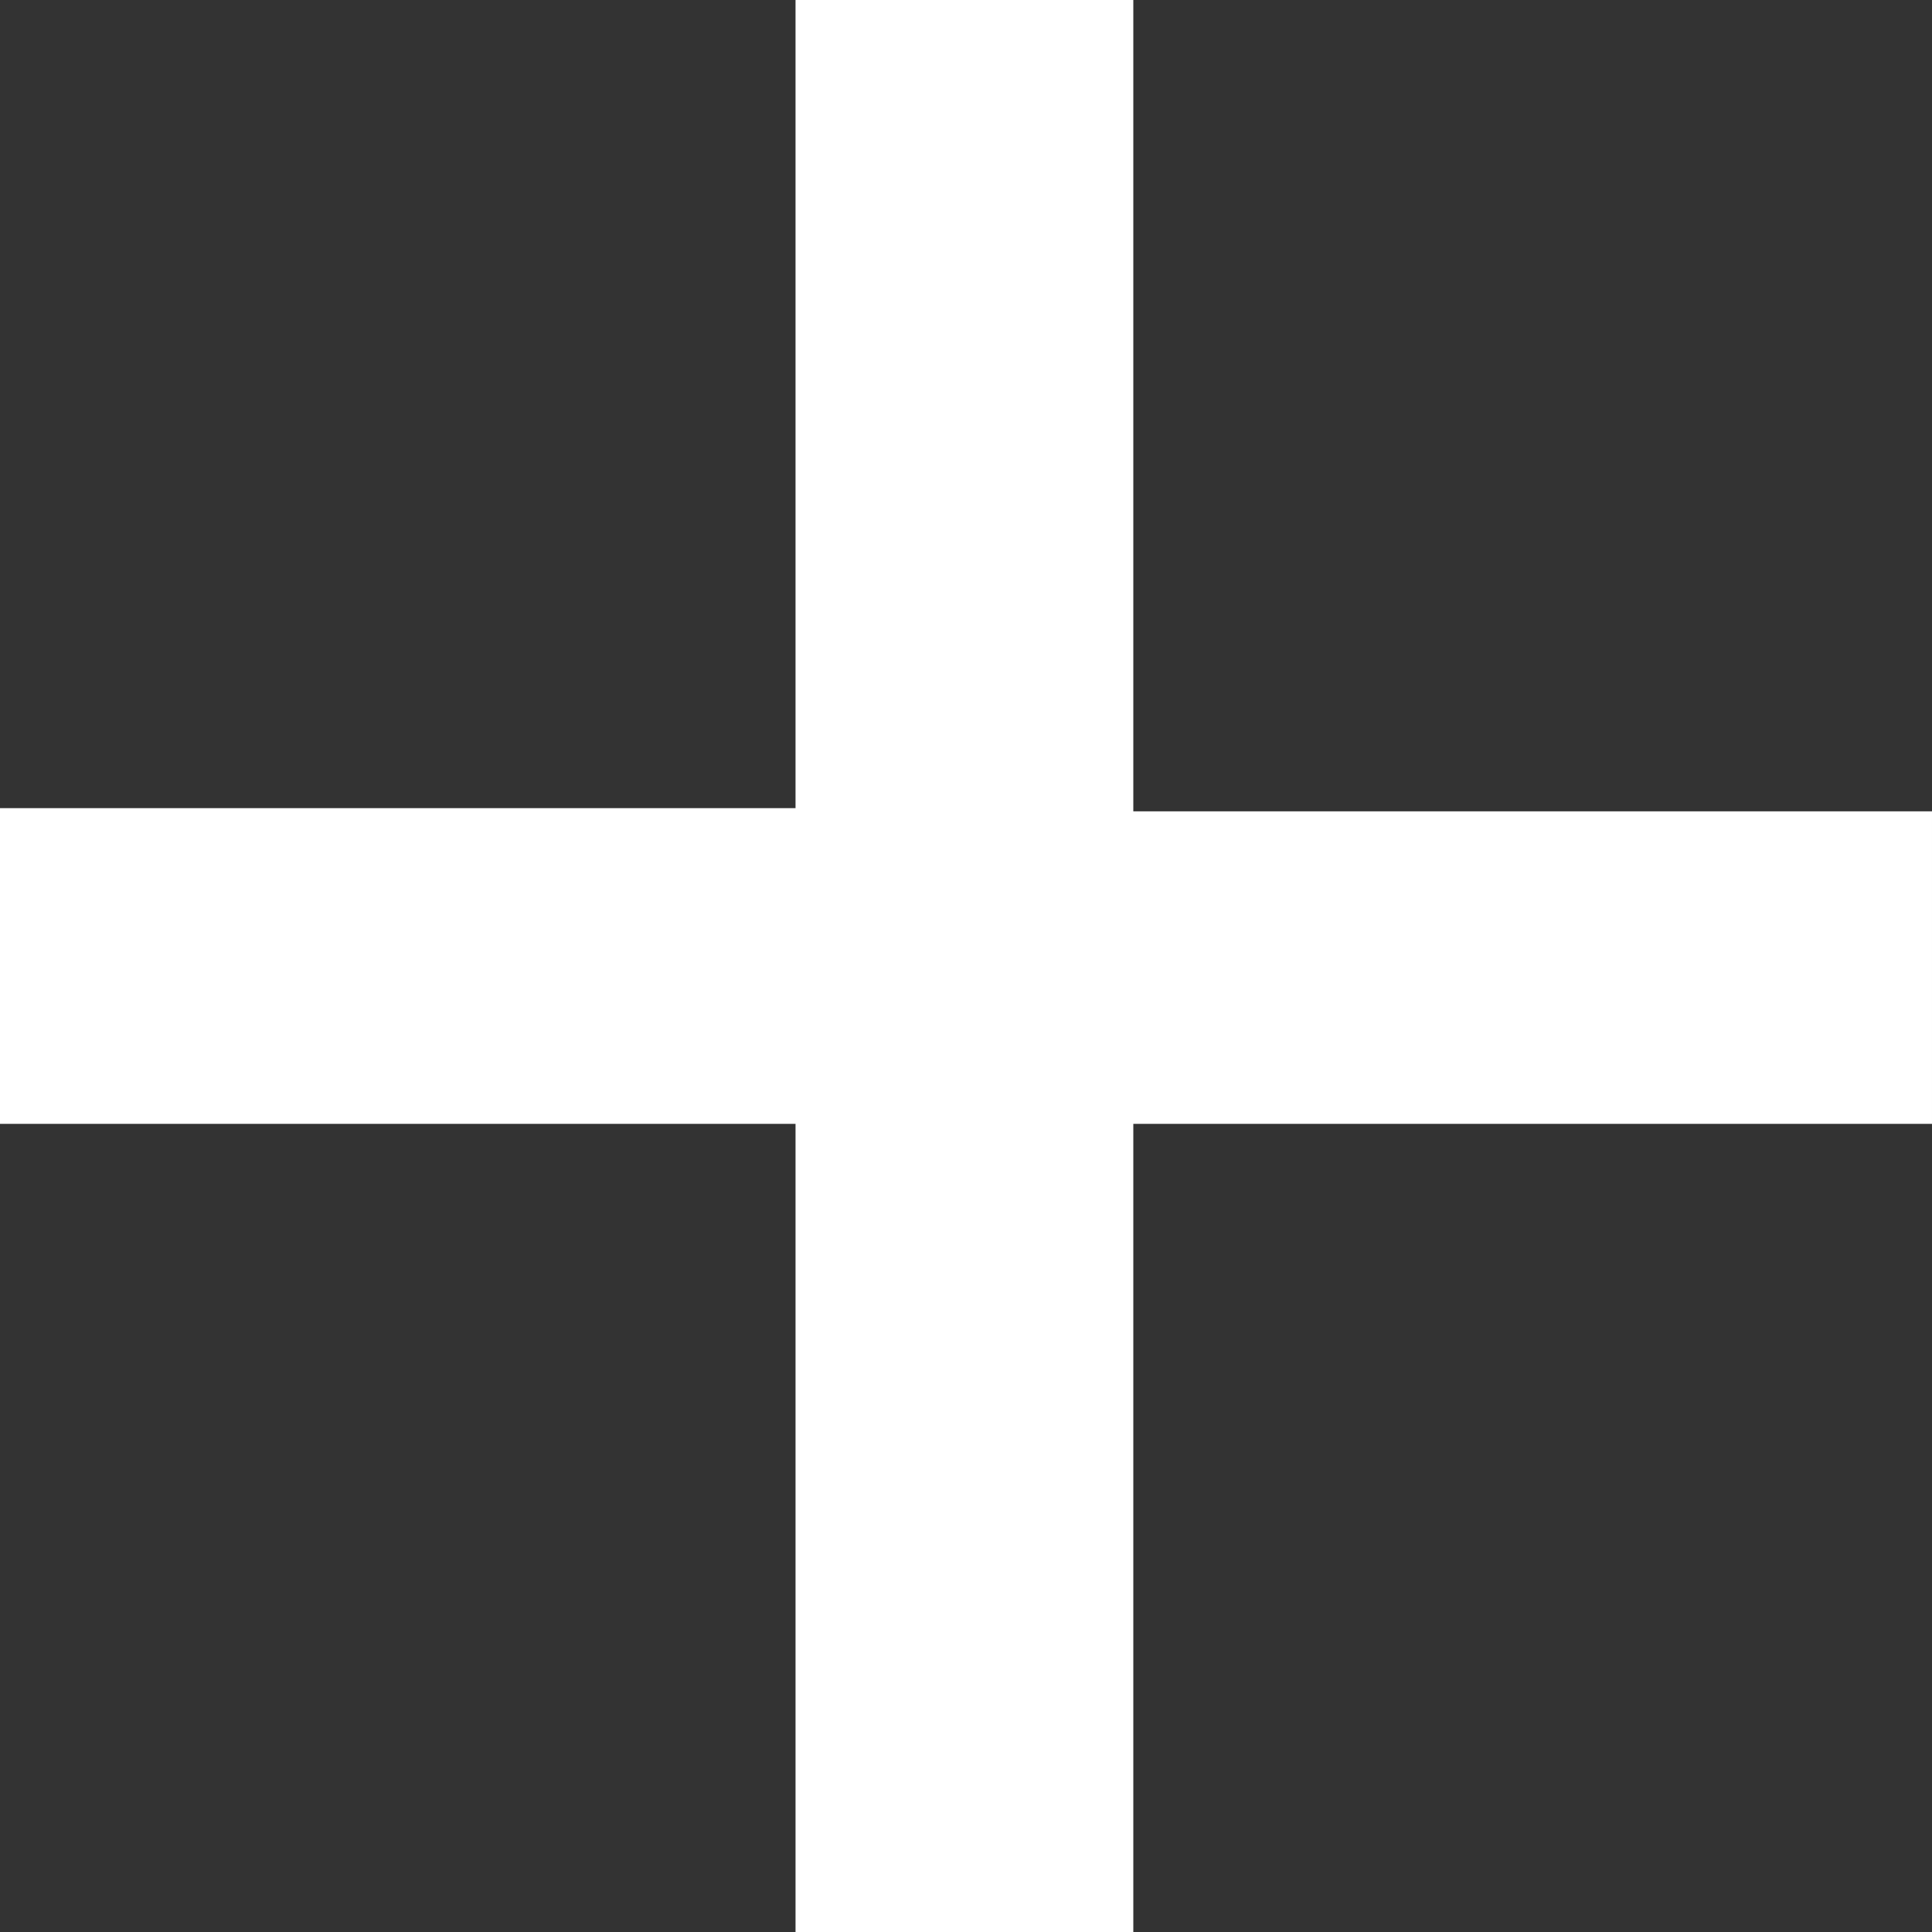
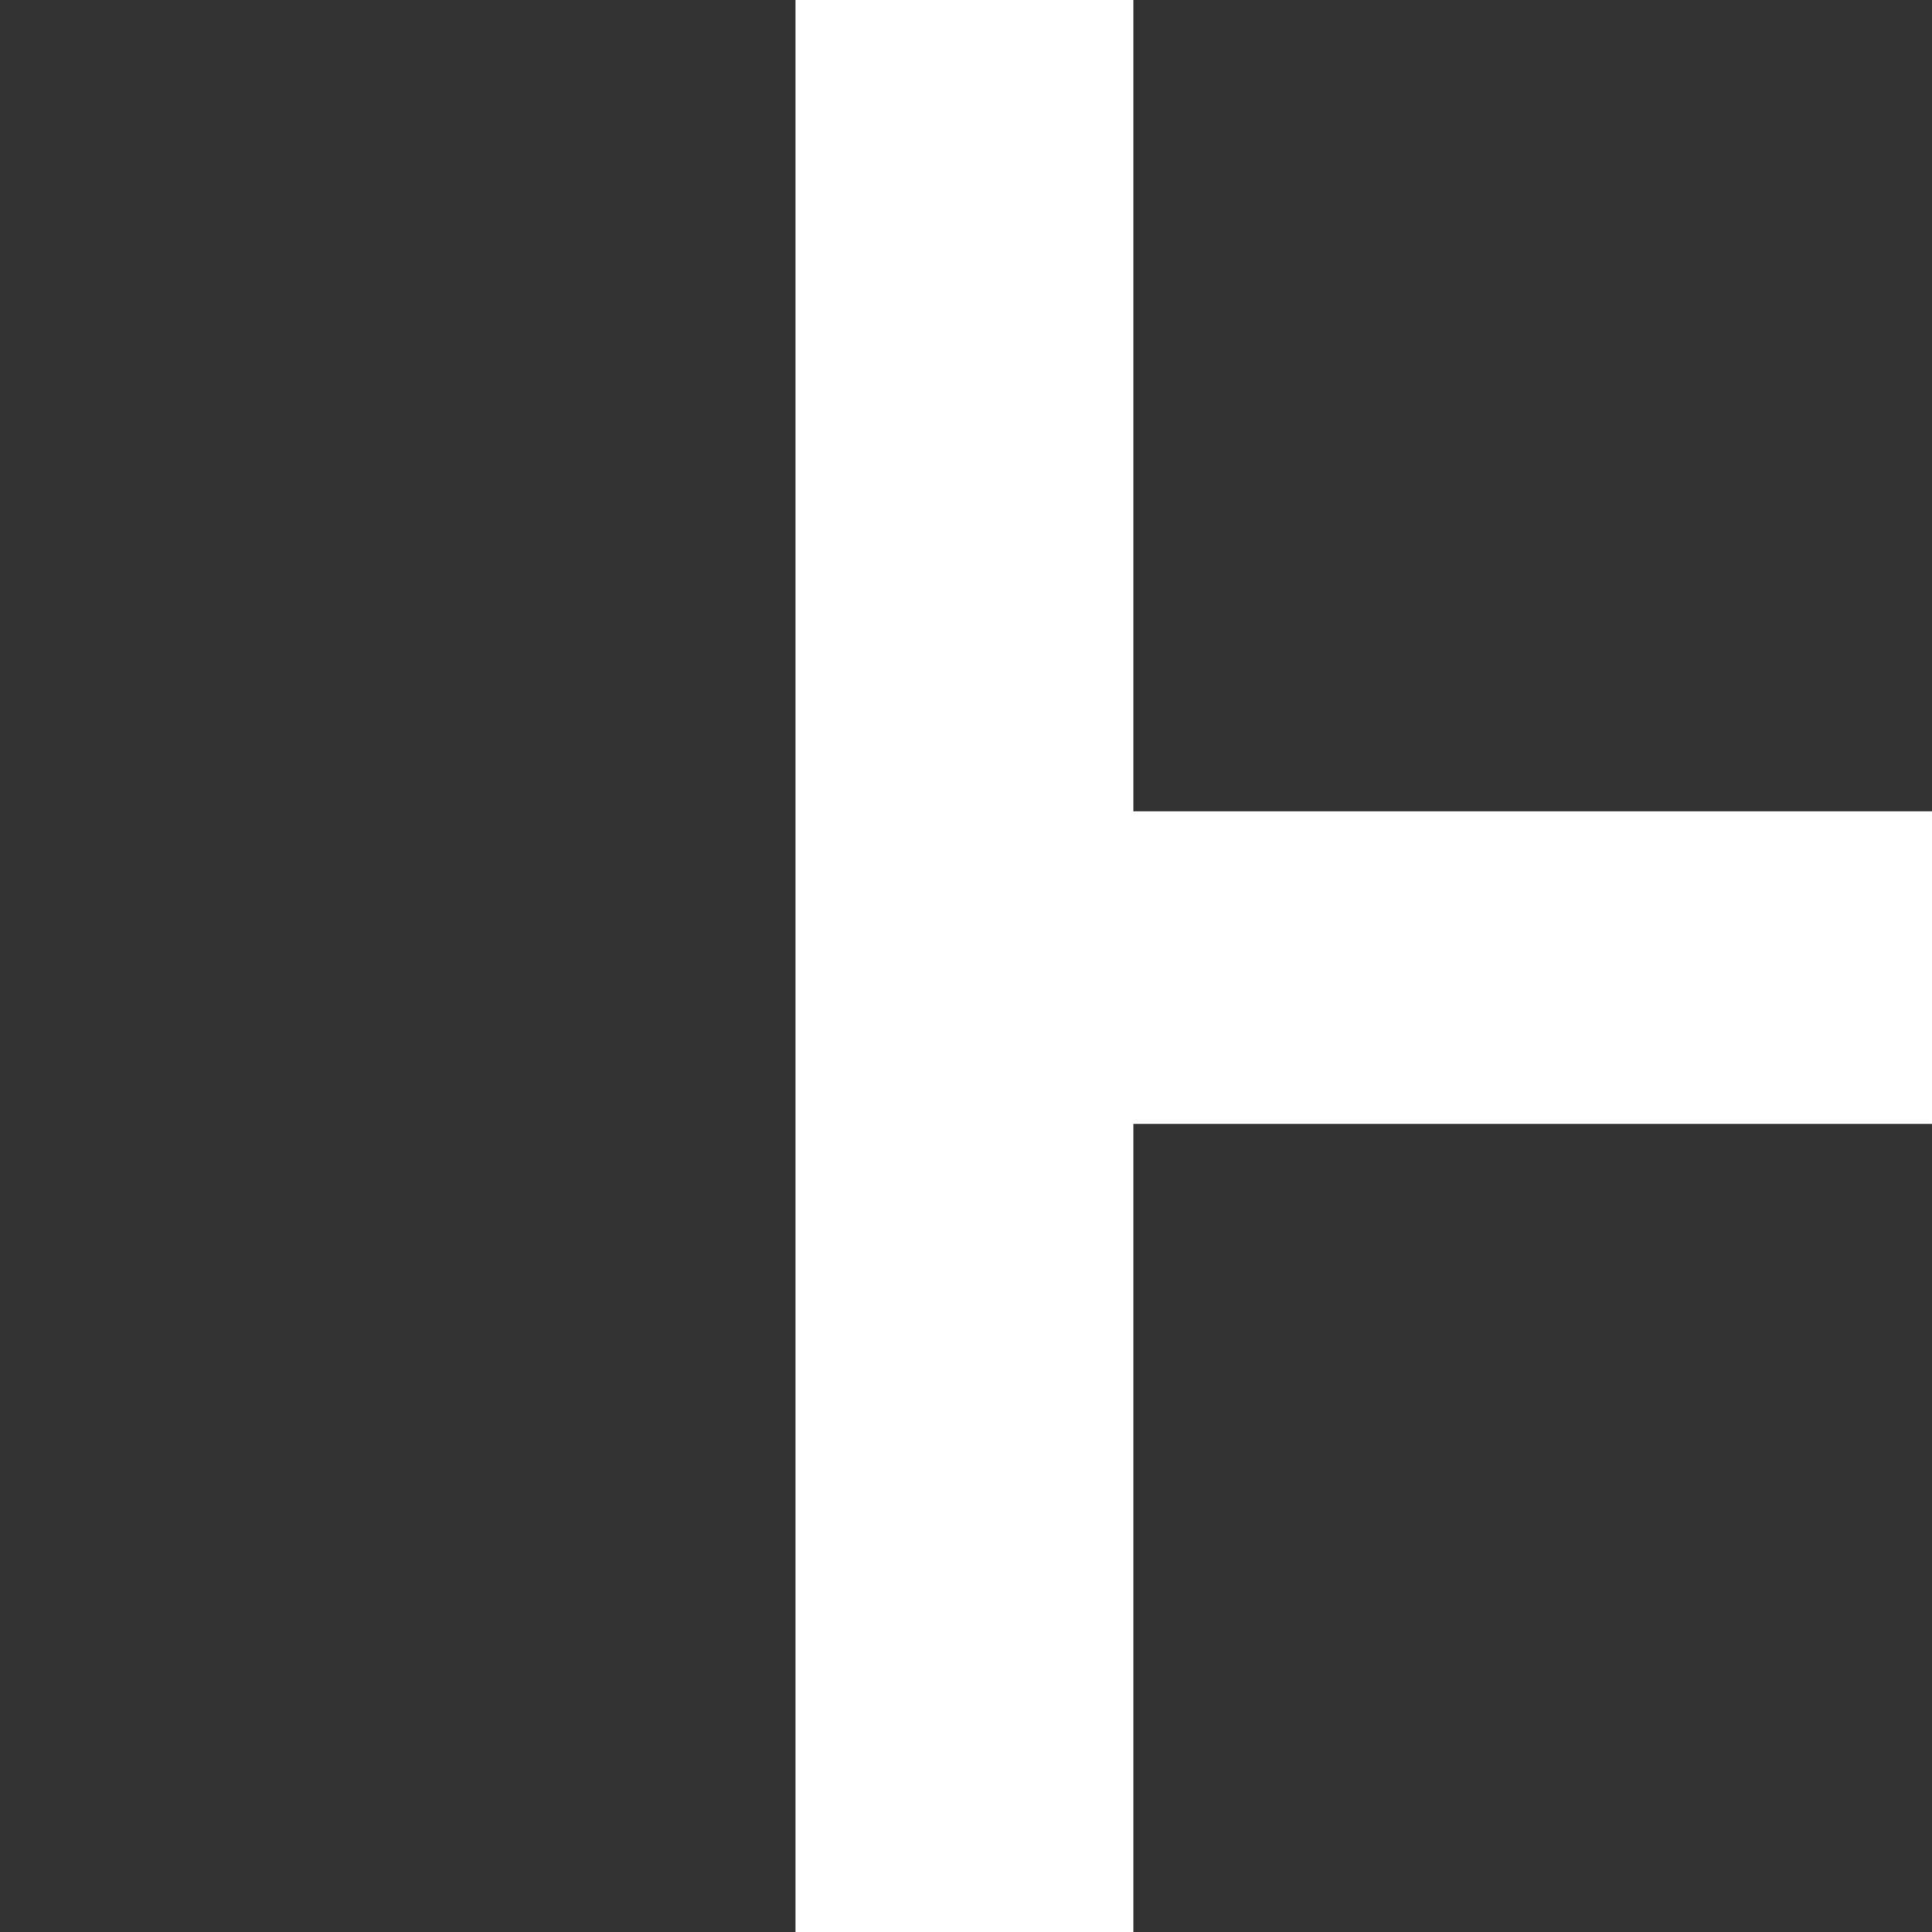
<svg xmlns="http://www.w3.org/2000/svg" id="Mode_Isolation" viewBox="0 0 6.12 6.12">
  <rect x="0" y="0" width="6.12" height="6.12" fill="#333333" stroke="none" />
  <defs>
    <style>.cls-1{fill:#fff;stroke-width:0px;}</style>
  </defs>
-   <path class="cls-1" d="m6.12,3.56h-2.53v2.56h-1.07v-2.56H0v-1h2.52V0h1.07v2.57h2.53v1Z" />
+   <path class="cls-1" d="m6.12,3.56h-2.53v2.56h-1.07v-2.56H0h2.52V0h1.07v2.57h2.53v1Z" />
</svg>